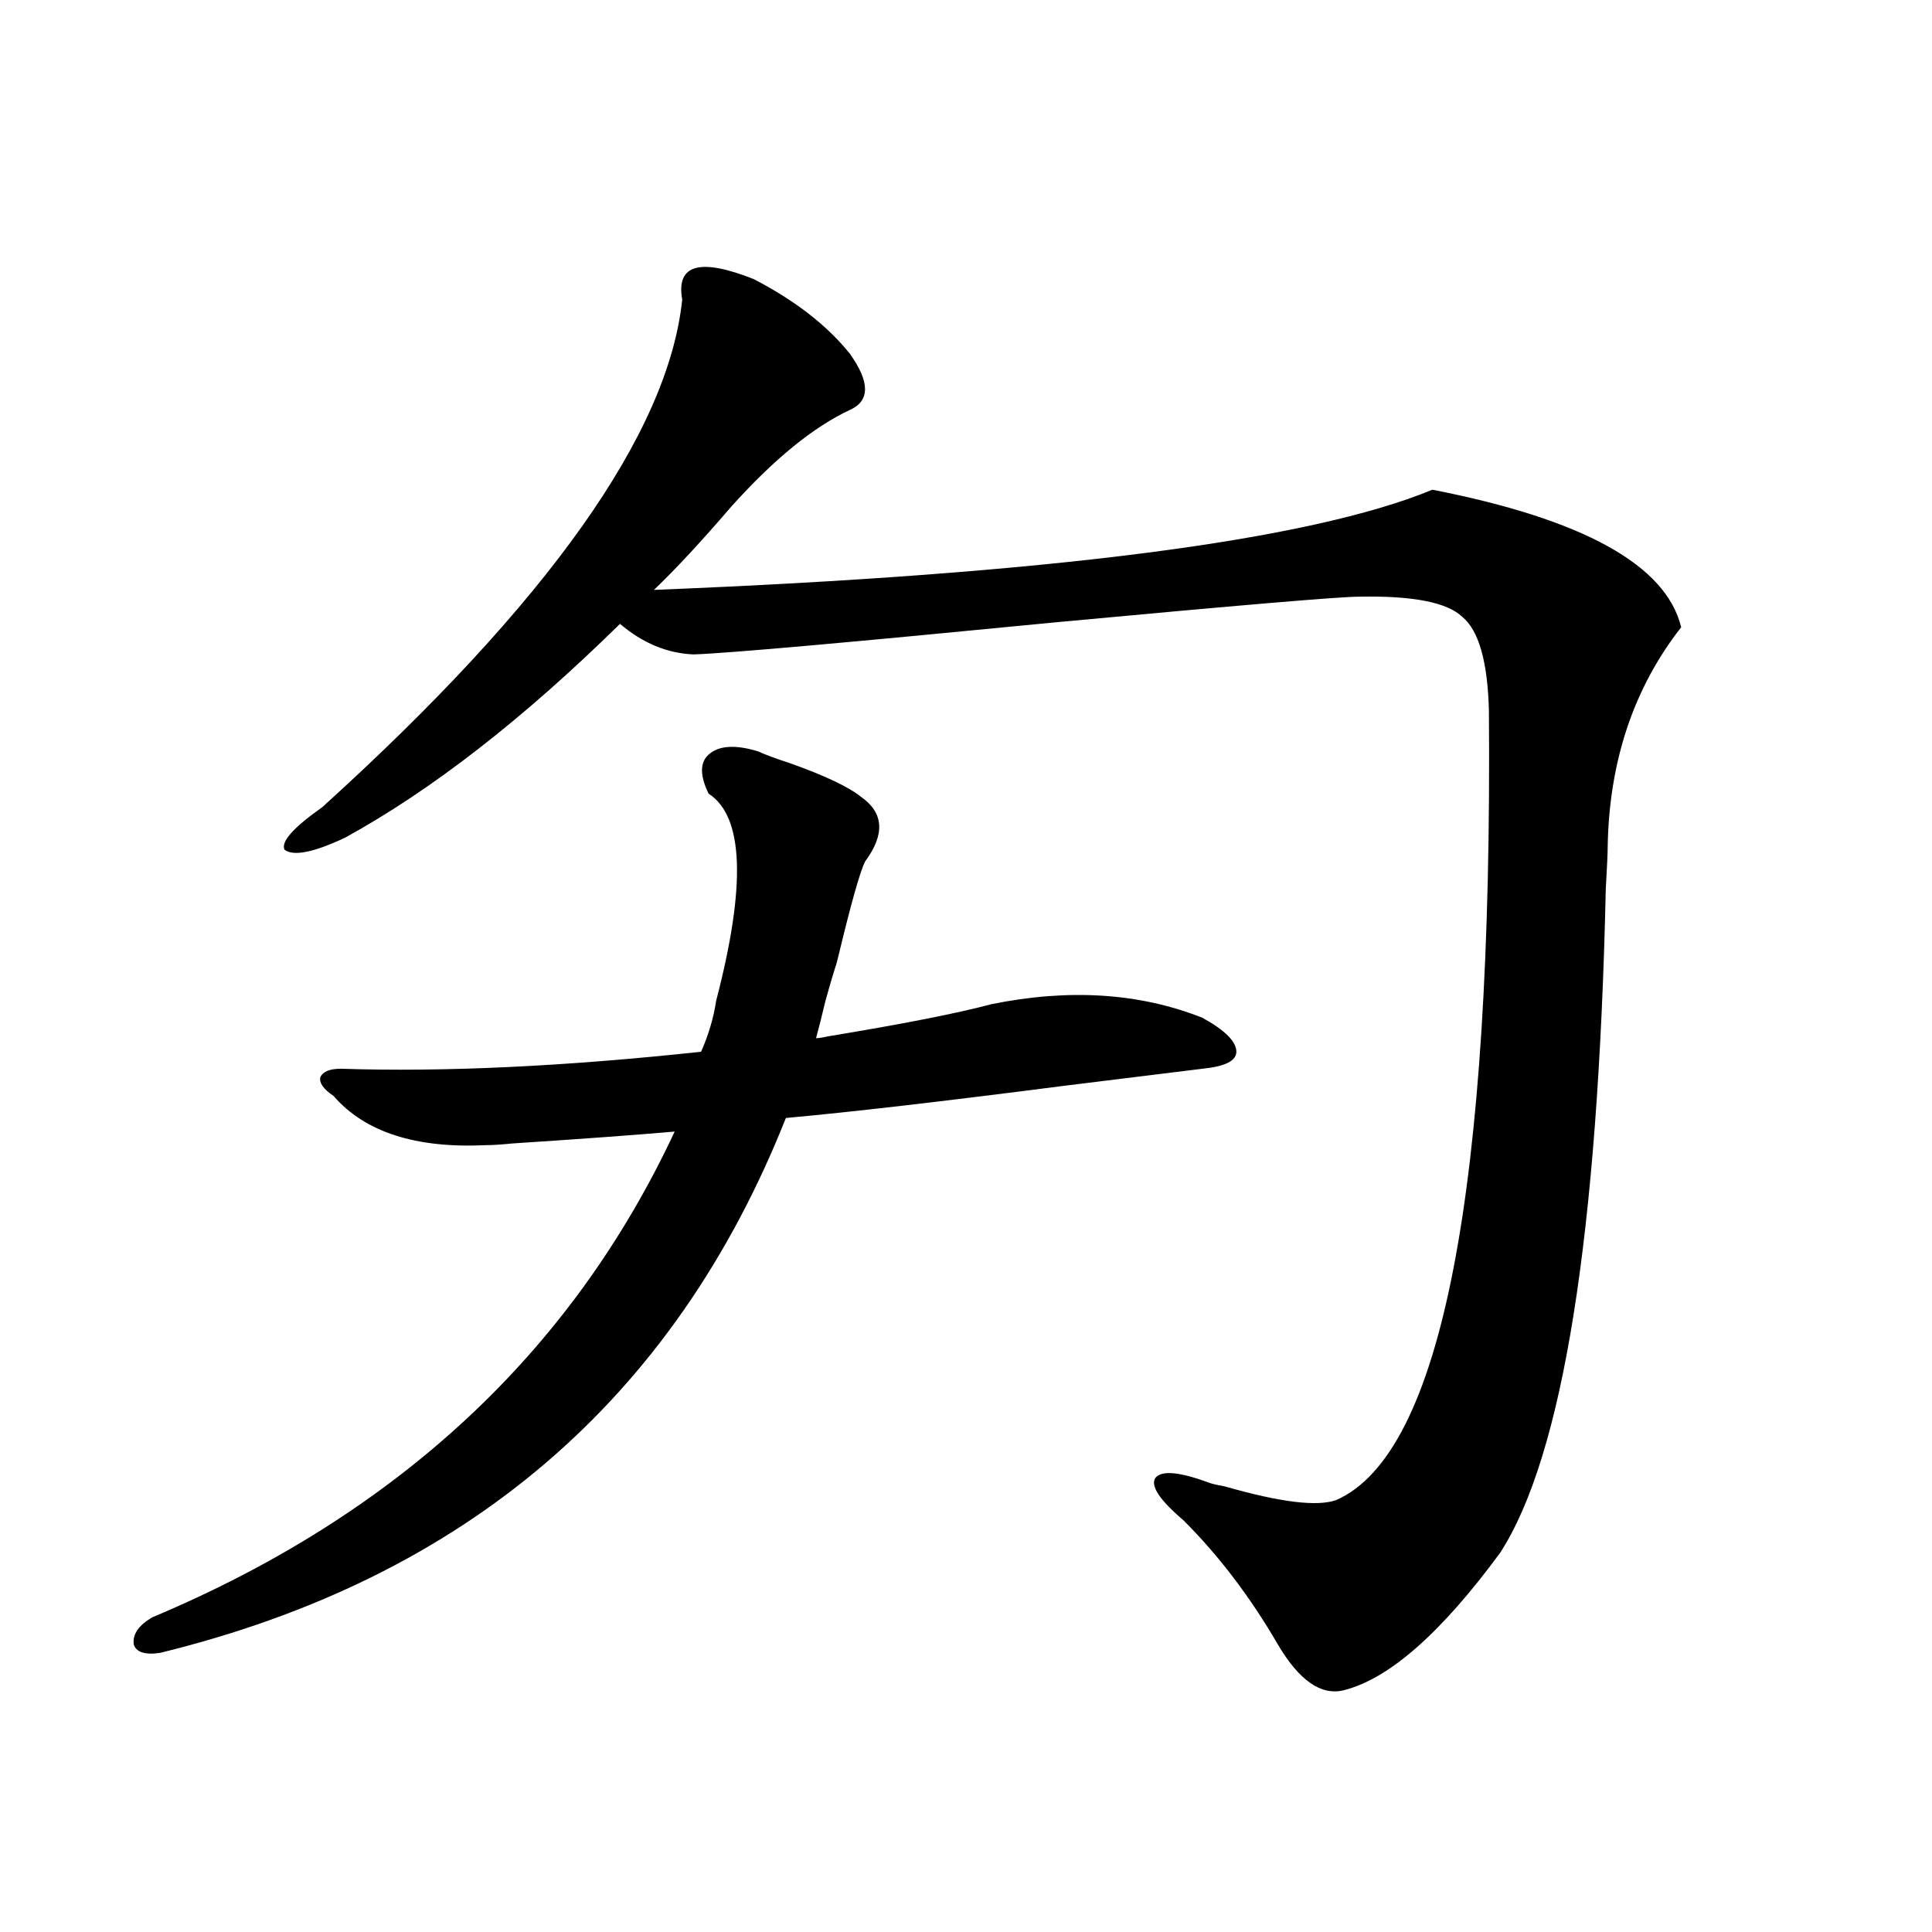
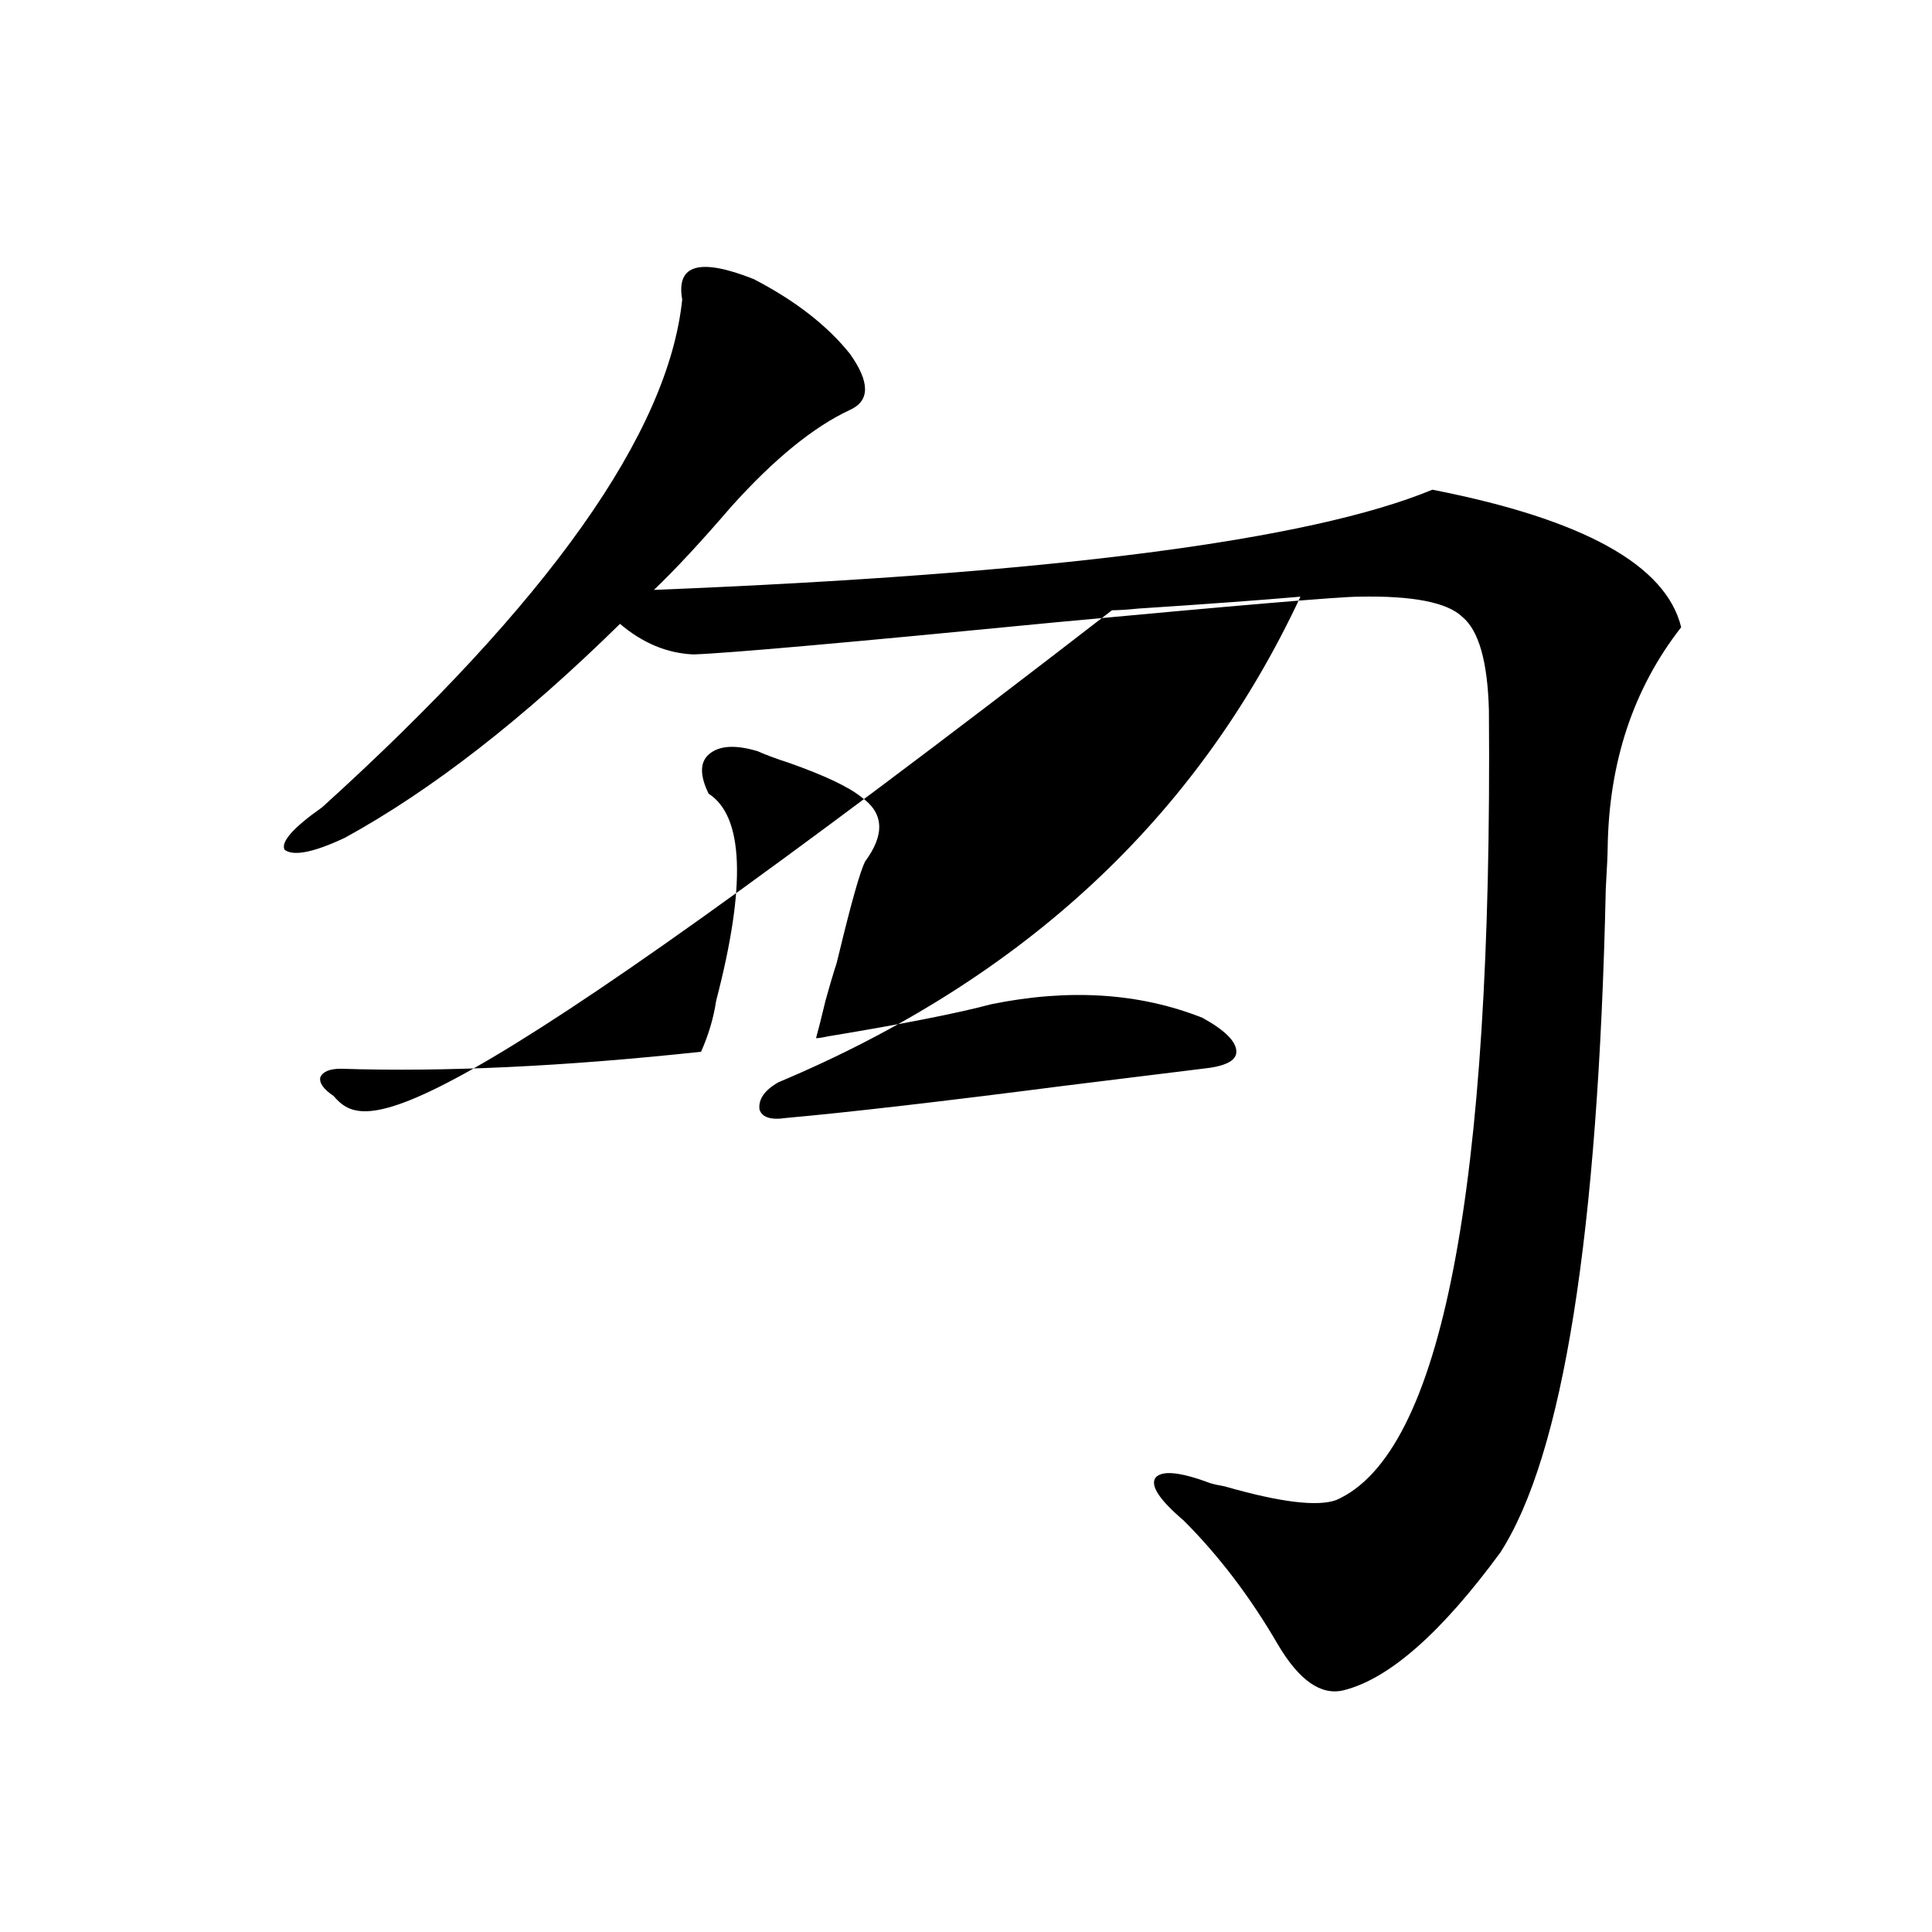
<svg xmlns="http://www.w3.org/2000/svg" version="1.1" id="图层_1" x="0px" y="0px" width="1000px" height="1000px" viewBox="0 0 1000 1000" enable-background="new 0 0 1000 1000" xml:space="preserve">
-   <path d="M172.63,567.242c-5.213-3.516-7.484-6.729-6.829-9.668c1.296-2.925,4.878-4.395,10.731-4.395  c53.322,1.758,115.439-1.167,186.337-8.789c3.902-8.789,6.494-17.578,7.805-26.367c15.609-59.766,14.299-95.499-3.902-107.227  c-4.558-9.366-4.558-16.108,0-20.215c5.198-4.683,13.658-5.273,25.365-1.758c3.902,1.758,9.421,3.817,16.585,6.152  c18.201,6.454,30.563,12.305,37.072,17.578c11.707,8.212,12.348,19.336,1.951,33.398c-2.606,5.273-7.164,21.396-13.658,48.34  c-0.655,2.938-1.311,5.273-1.951,7.031c-1.311,4.106-2.927,9.668-4.878,16.699c-1.951,8.212-3.582,14.653-4.878,19.336  c1.296,0,3.247-0.288,5.854-0.879c39.023-6.44,67.315-12.003,84.876-16.699c40.319-8.198,76.736-5.851,109.266,7.031  c11.707,6.454,17.561,12.305,17.561,17.578c0,4.696-5.854,7.622-17.561,8.789c-14.313,1.758-38.048,4.696-71.218,8.789  c-63.748,8.212-111.872,13.774-144.387,16.699c-57.895,145.898-165.85,238.184-323.895,276.855  c-7.805,1.167-12.362-0.302-13.658-4.395c-0.655-5.273,2.592-9.97,9.756-14.063c126.826-53.312,216.9-137.109,270.237-251.367  c-20.167,1.758-48.139,3.817-83.9,6.152c-5.854,0.591-10.411,0.879-13.658,0.879C215.221,594.488,188.88,586.001,172.63,567.242z   M353.113,155.035c-3.262-18.155,9.101-21.671,37.072-10.547c21.463,11.137,38.048,24.032,49.755,38.672  c10.396,14.652,10.396,24.32,0,29.004c-18.871,8.789-39.358,25.488-61.462,50.098c-15.609,18.169-28.947,32.52-39.999,43.066  c204.873-8.198,339.169-25.488,402.917-51.855c78.047,15.243,120.973,38.974,128.777,71.191  c-24.725,31.641-37.407,69.735-38.048,114.258c0,2.938-0.335,9.97-0.976,21.094c-3.902,178.72-22.118,293.267-54.633,343.652  c-30.578,41.597-57.56,65.327-80.974,71.191c-11.707,2.925-23.094-4.985-34.146-23.73c-14.313-24.609-30.578-45.991-48.779-64.16  c-12.362-10.547-17.24-17.866-14.634-21.973c3.247-4.093,12.683-3.214,28.292,2.637c1.951,0.591,4.543,1.181,7.805,1.758  c28.612,8.212,47.804,10.547,57.56,7.031c54.633-24.019,80.974-160.249,79.022-408.691c-0.655-25.187-5.213-41.309-13.658-48.34  c-7.805-7.608-25.7-11.124-53.657-10.547c-9.756,0-61.797,4.395-156.094,13.184c-107.97,10.547-170.728,16.122-188.288,16.699  c-13.658-0.577-26.341-5.851-38.048-15.82c-50.09,49.219-97.559,86.133-142.436,110.742c-16.265,7.622-26.676,9.668-31.219,6.152  c-1.951-4.093,4.543-11.426,19.512-21.973C283.847,311.782,345.949,224.18,353.113,155.035z" />
+   <path d="M172.63,567.242c-5.213-3.516-7.484-6.729-6.829-9.668c1.296-2.925,4.878-4.395,10.731-4.395  c53.322,1.758,115.439-1.167,186.337-8.789c3.902-8.789,6.494-17.578,7.805-26.367c15.609-59.766,14.299-95.499-3.902-107.227  c-4.558-9.366-4.558-16.108,0-20.215c5.198-4.683,13.658-5.273,25.365-1.758c3.902,1.758,9.421,3.817,16.585,6.152  c18.201,6.454,30.563,12.305,37.072,17.578c11.707,8.212,12.348,19.336,1.951,33.398c-2.606,5.273-7.164,21.396-13.658,48.34  c-0.655,2.938-1.311,5.273-1.951,7.031c-1.311,4.106-2.927,9.668-4.878,16.699c-1.951,8.212-3.582,14.653-4.878,19.336  c1.296,0,3.247-0.288,5.854-0.879c39.023-6.44,67.315-12.003,84.876-16.699c40.319-8.198,76.736-5.851,109.266,7.031  c11.707,6.454,17.561,12.305,17.561,17.578c0,4.696-5.854,7.622-17.561,8.789c-14.313,1.758-38.048,4.696-71.218,8.789  c-63.748,8.212-111.872,13.774-144.387,16.699c-7.805,1.167-12.362-0.302-13.658-4.395c-0.655-5.273,2.592-9.97,9.756-14.063c126.826-53.312,216.9-137.109,270.237-251.367  c-20.167,1.758-48.139,3.817-83.9,6.152c-5.854,0.591-10.411,0.879-13.658,0.879C215.221,594.488,188.88,586.001,172.63,567.242z   M353.113,155.035c-3.262-18.155,9.101-21.671,37.072-10.547c21.463,11.137,38.048,24.032,49.755,38.672  c10.396,14.652,10.396,24.32,0,29.004c-18.871,8.789-39.358,25.488-61.462,50.098c-15.609,18.169-28.947,32.52-39.999,43.066  c204.873-8.198,339.169-25.488,402.917-51.855c78.047,15.243,120.973,38.974,128.777,71.191  c-24.725,31.641-37.407,69.735-38.048,114.258c0,2.938-0.335,9.97-0.976,21.094c-3.902,178.72-22.118,293.267-54.633,343.652  c-30.578,41.597-57.56,65.327-80.974,71.191c-11.707,2.925-23.094-4.985-34.146-23.73c-14.313-24.609-30.578-45.991-48.779-64.16  c-12.362-10.547-17.24-17.866-14.634-21.973c3.247-4.093,12.683-3.214,28.292,2.637c1.951,0.591,4.543,1.181,7.805,1.758  c28.612,8.212,47.804,10.547,57.56,7.031c54.633-24.019,80.974-160.249,79.022-408.691c-0.655-25.187-5.213-41.309-13.658-48.34  c-7.805-7.608-25.7-11.124-53.657-10.547c-9.756,0-61.797,4.395-156.094,13.184c-107.97,10.547-170.728,16.122-188.288,16.699  c-13.658-0.577-26.341-5.851-38.048-15.82c-50.09,49.219-97.559,86.133-142.436,110.742c-16.265,7.622-26.676,9.668-31.219,6.152  c-1.951-4.093,4.543-11.426,19.512-21.973C283.847,311.782,345.949,224.18,353.113,155.035z" />
</svg>